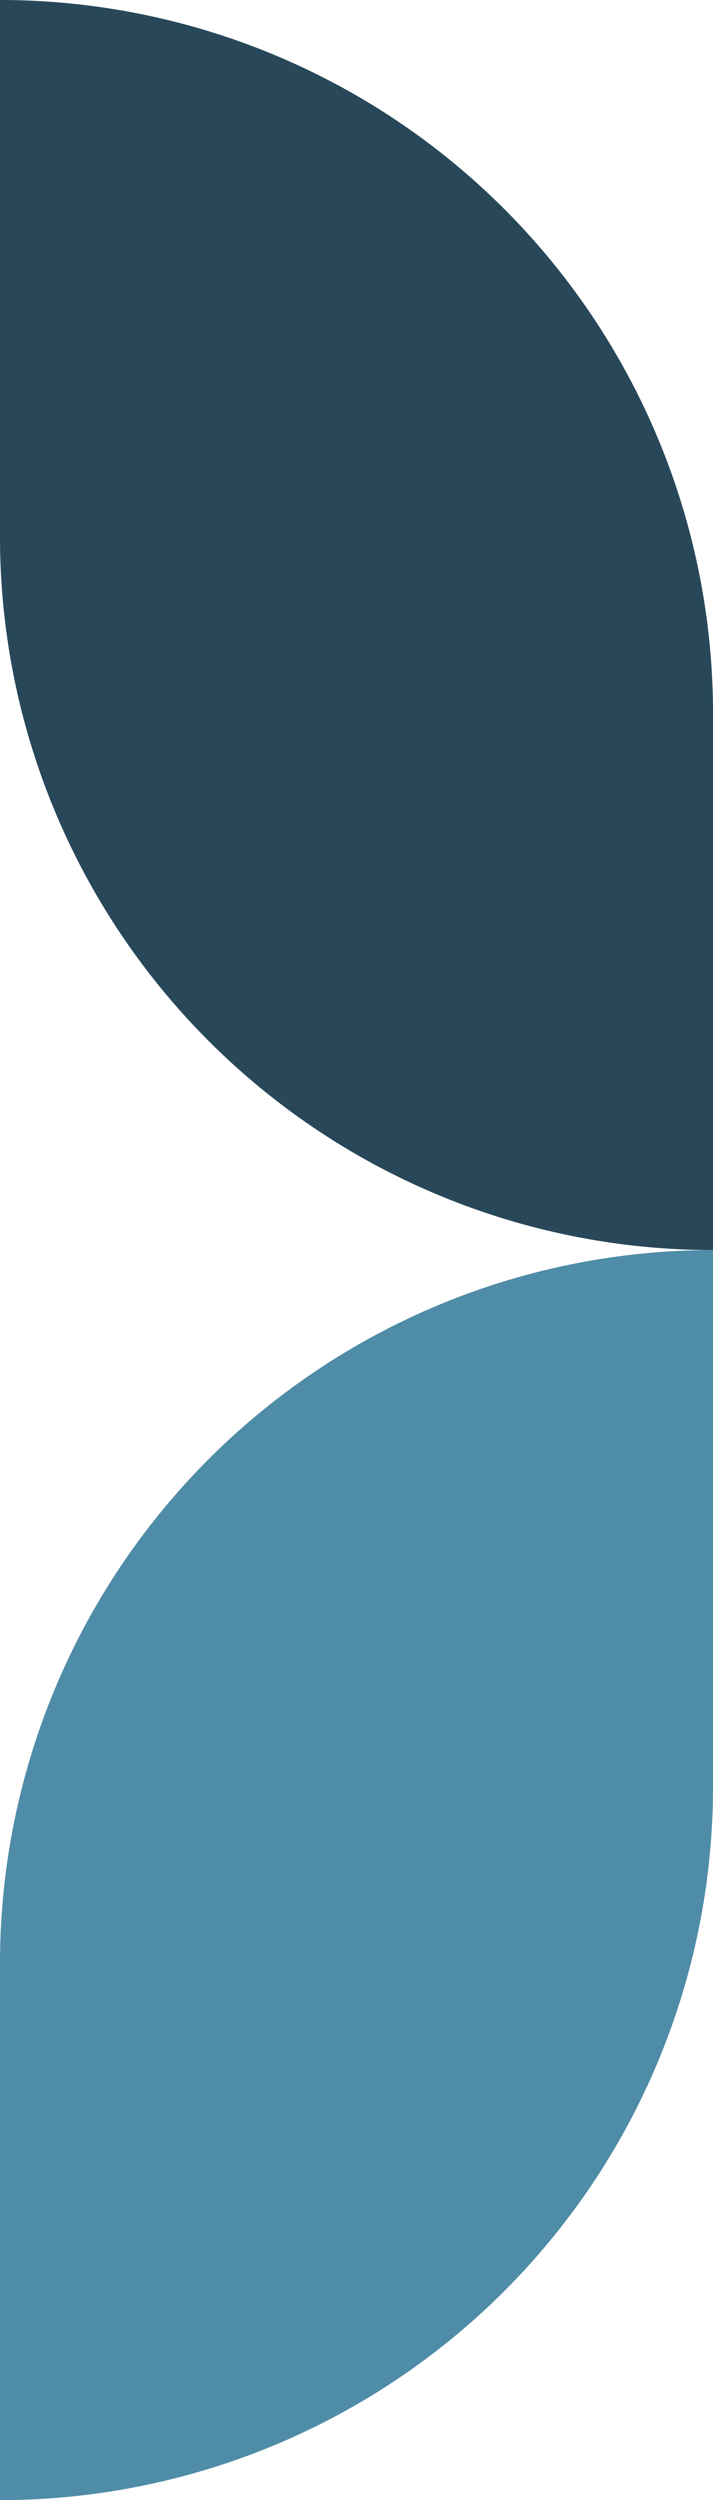
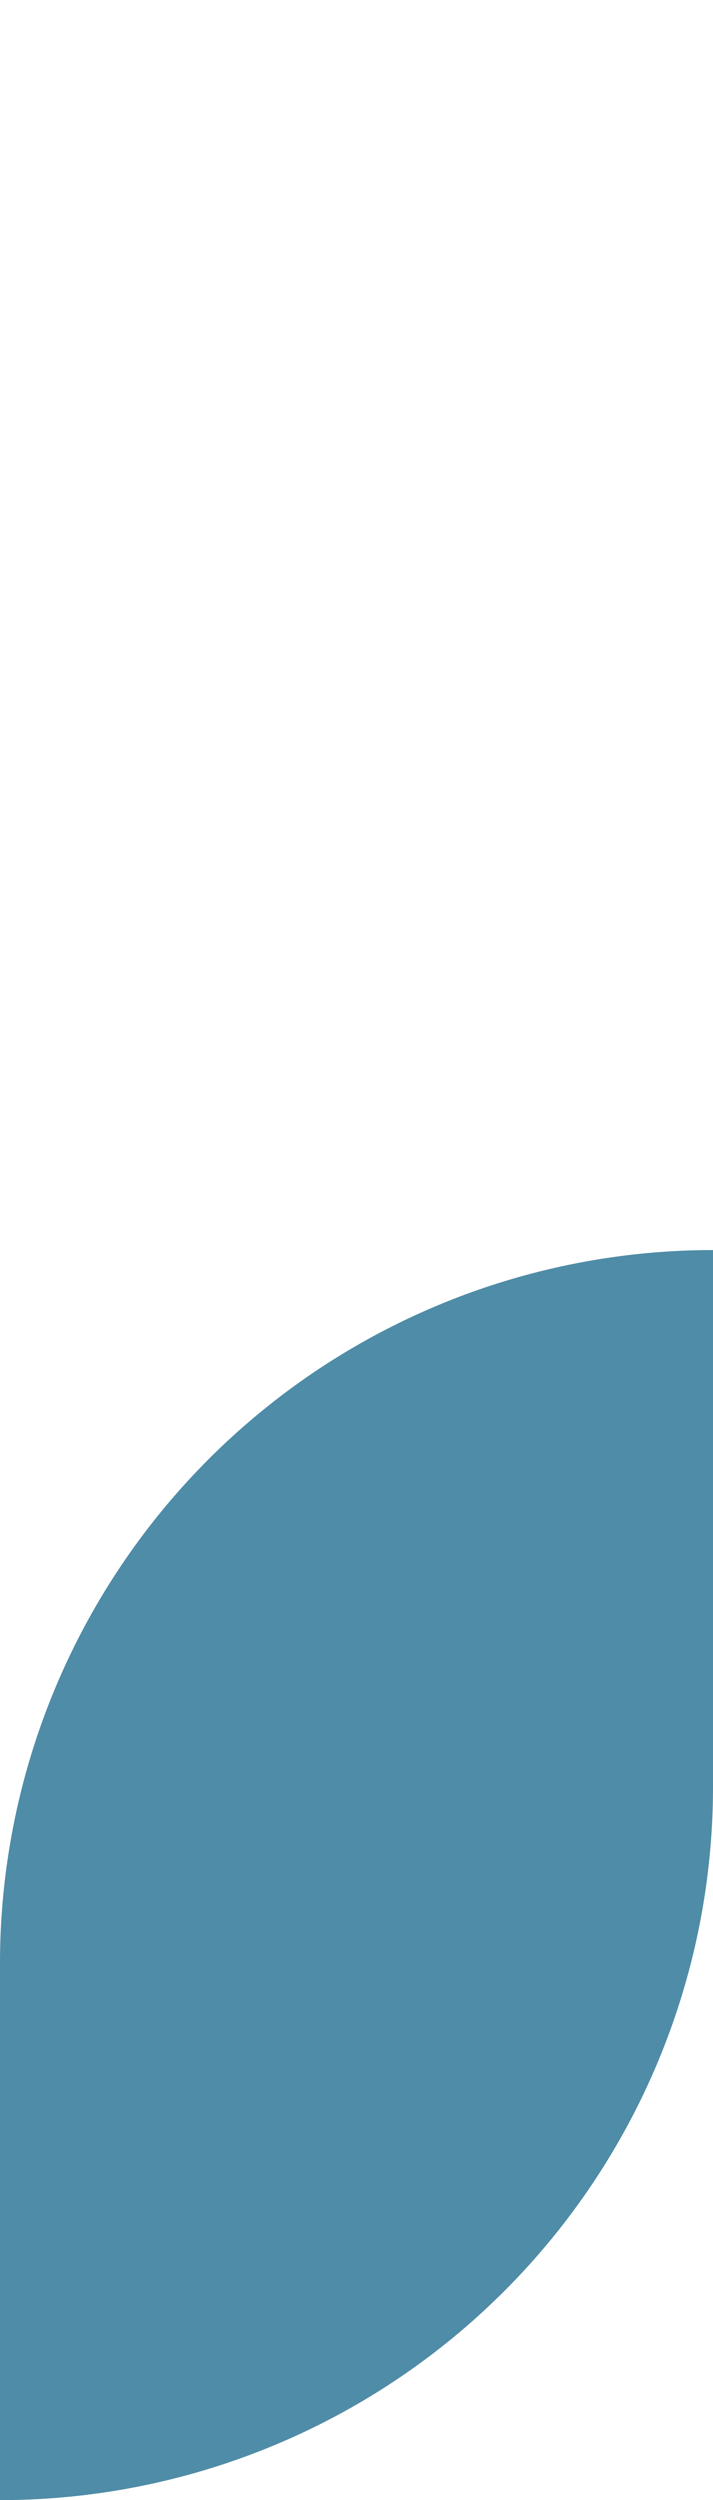
<svg xmlns="http://www.w3.org/2000/svg" viewBox="0 0 93 326" height="326" width="93">
  <g transform="translate(-1551 -44)" data-name="Grupo 11" id="Grupo_11">
-     <path fill="#28485a" transform="translate(1551 44)" d="M0,0H0A93,93,0,0,1,93,93v70a0,0,0,0,1,0,0h0A93,93,0,0,1,0,70V0A0,0,0,0,1,0,0Z" data-name="Retângulo 9" id="Retângulo_9" />
    <path fill="#4f8ca7" transform="translate(1644 370) rotate(180)" d="M93,0h0a0,0,0,0,1,0,0V70A93,93,0,0,1,0,163H0a0,0,0,0,1,0,0V93A93,93,0,0,1,93,0Z" data-name="Retângulo 10" id="Retângulo_10" />
  </g>
</svg>